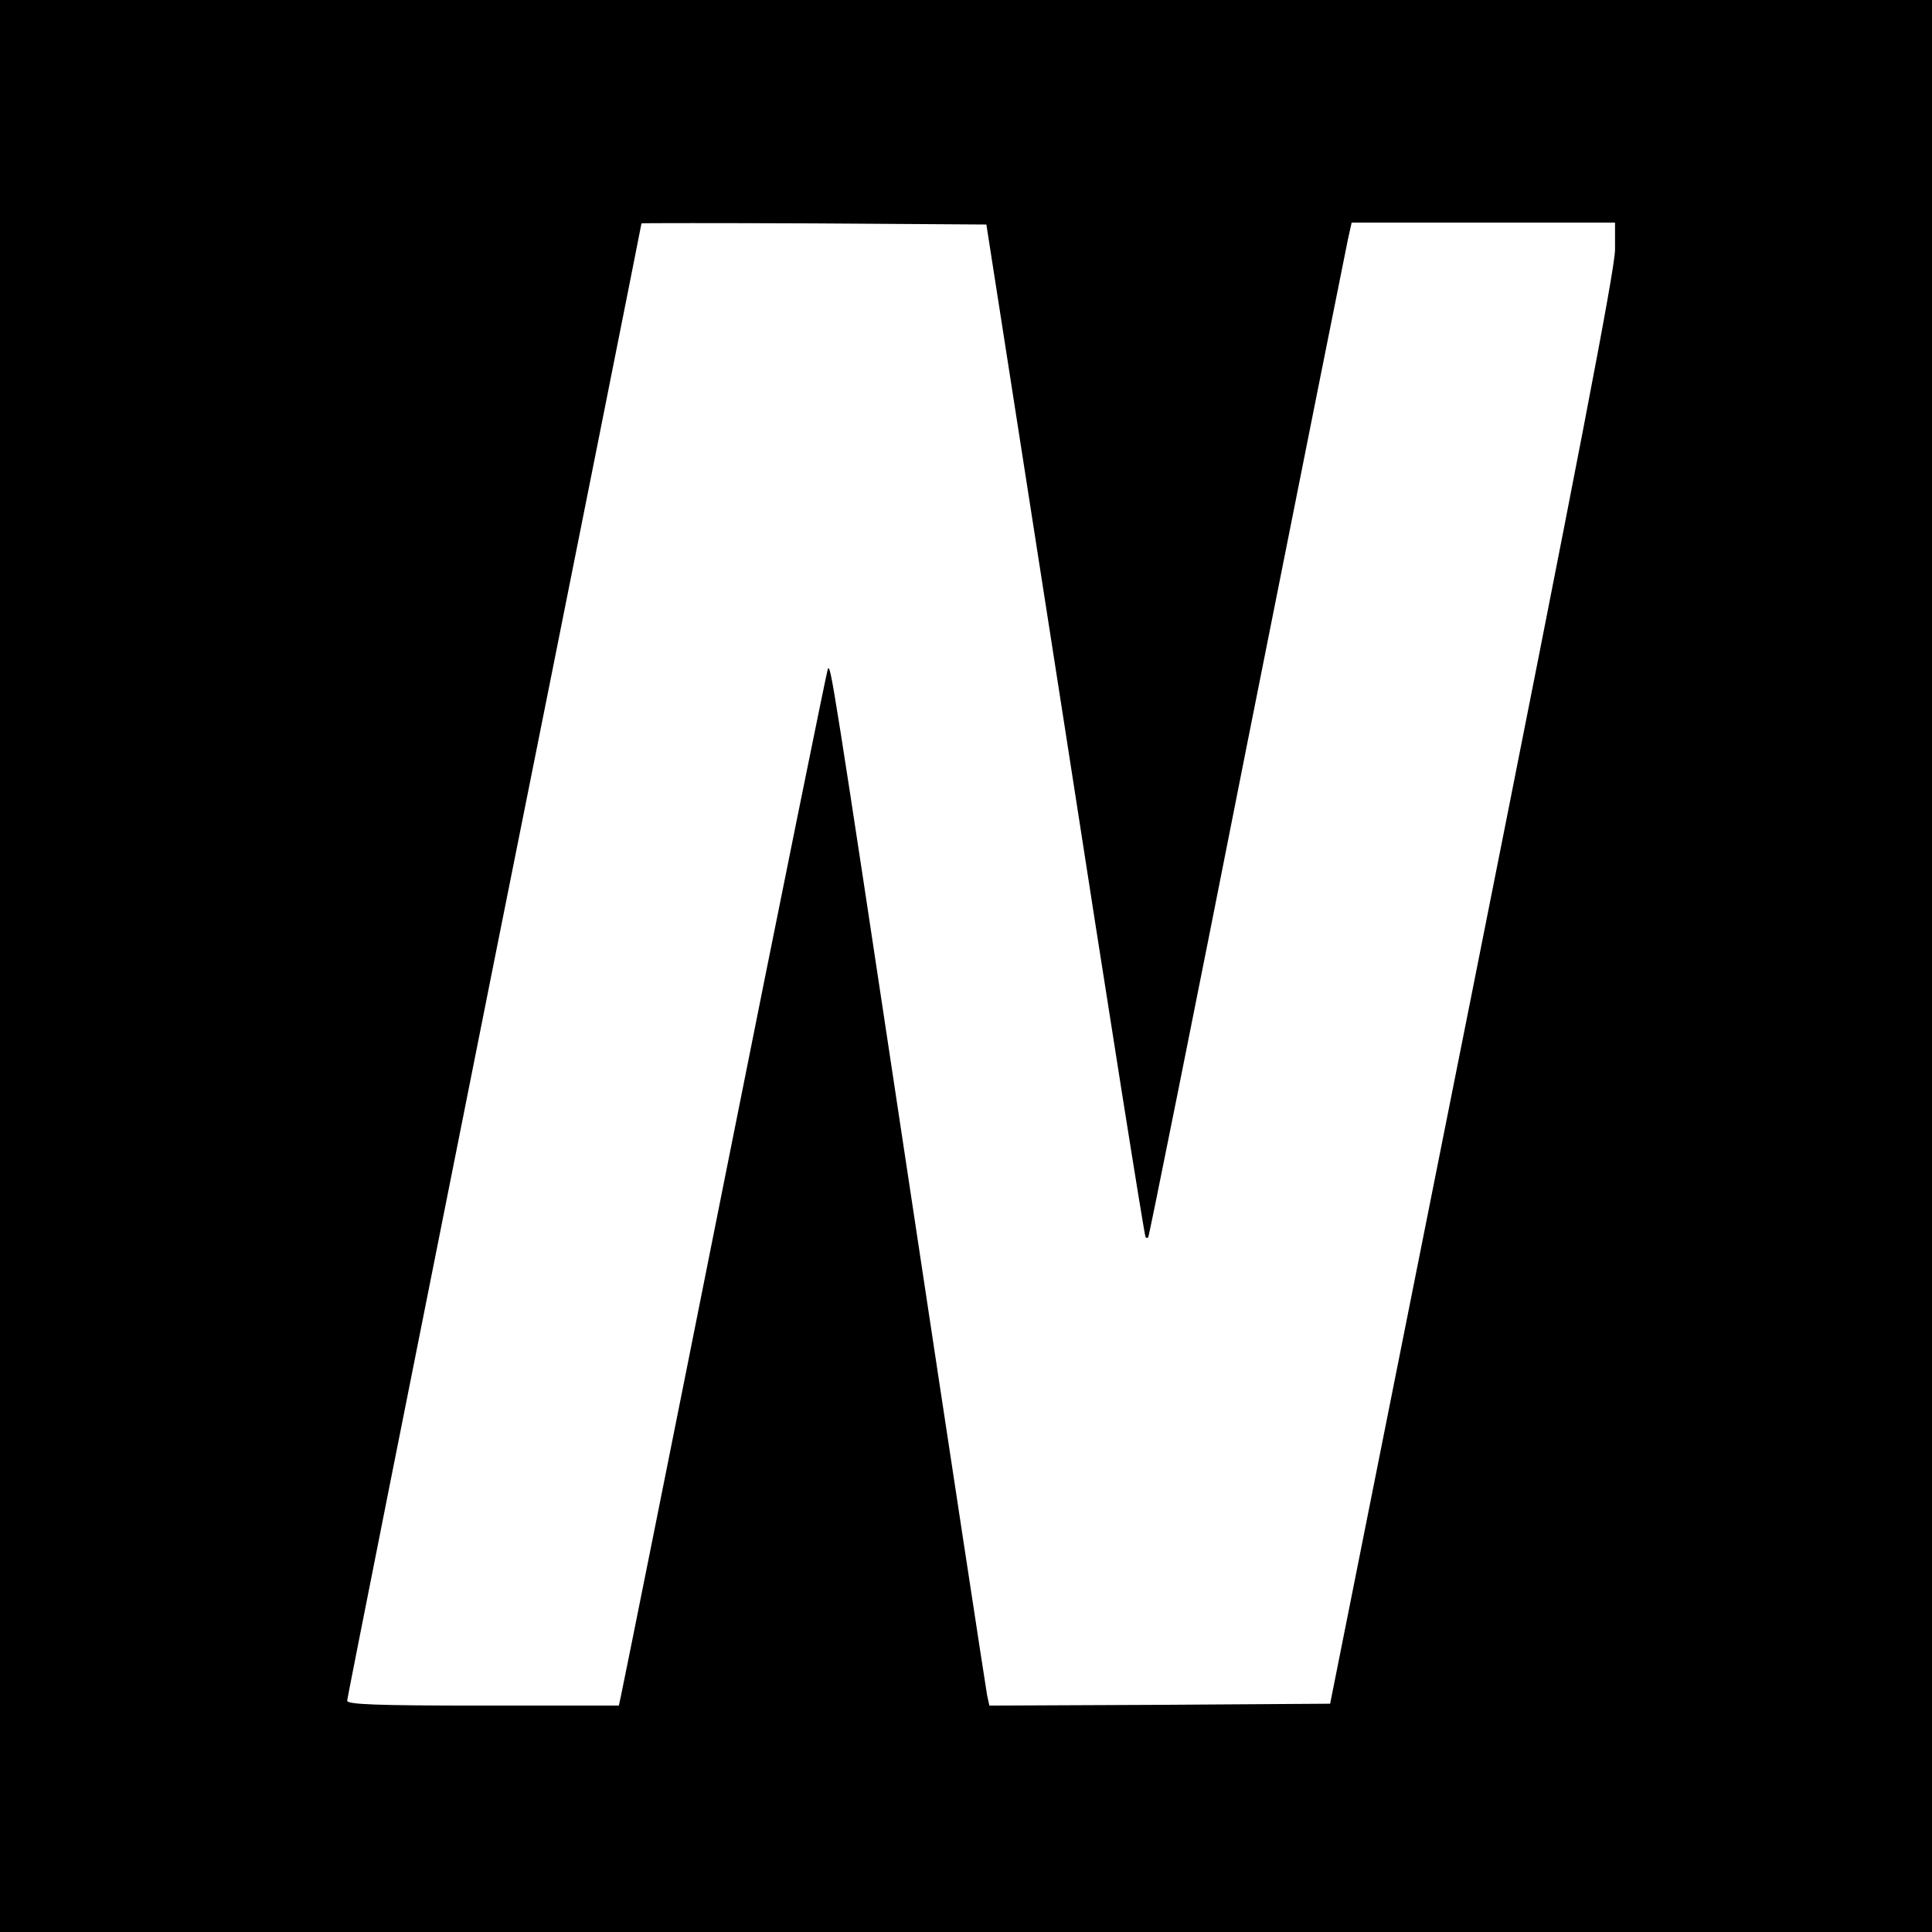
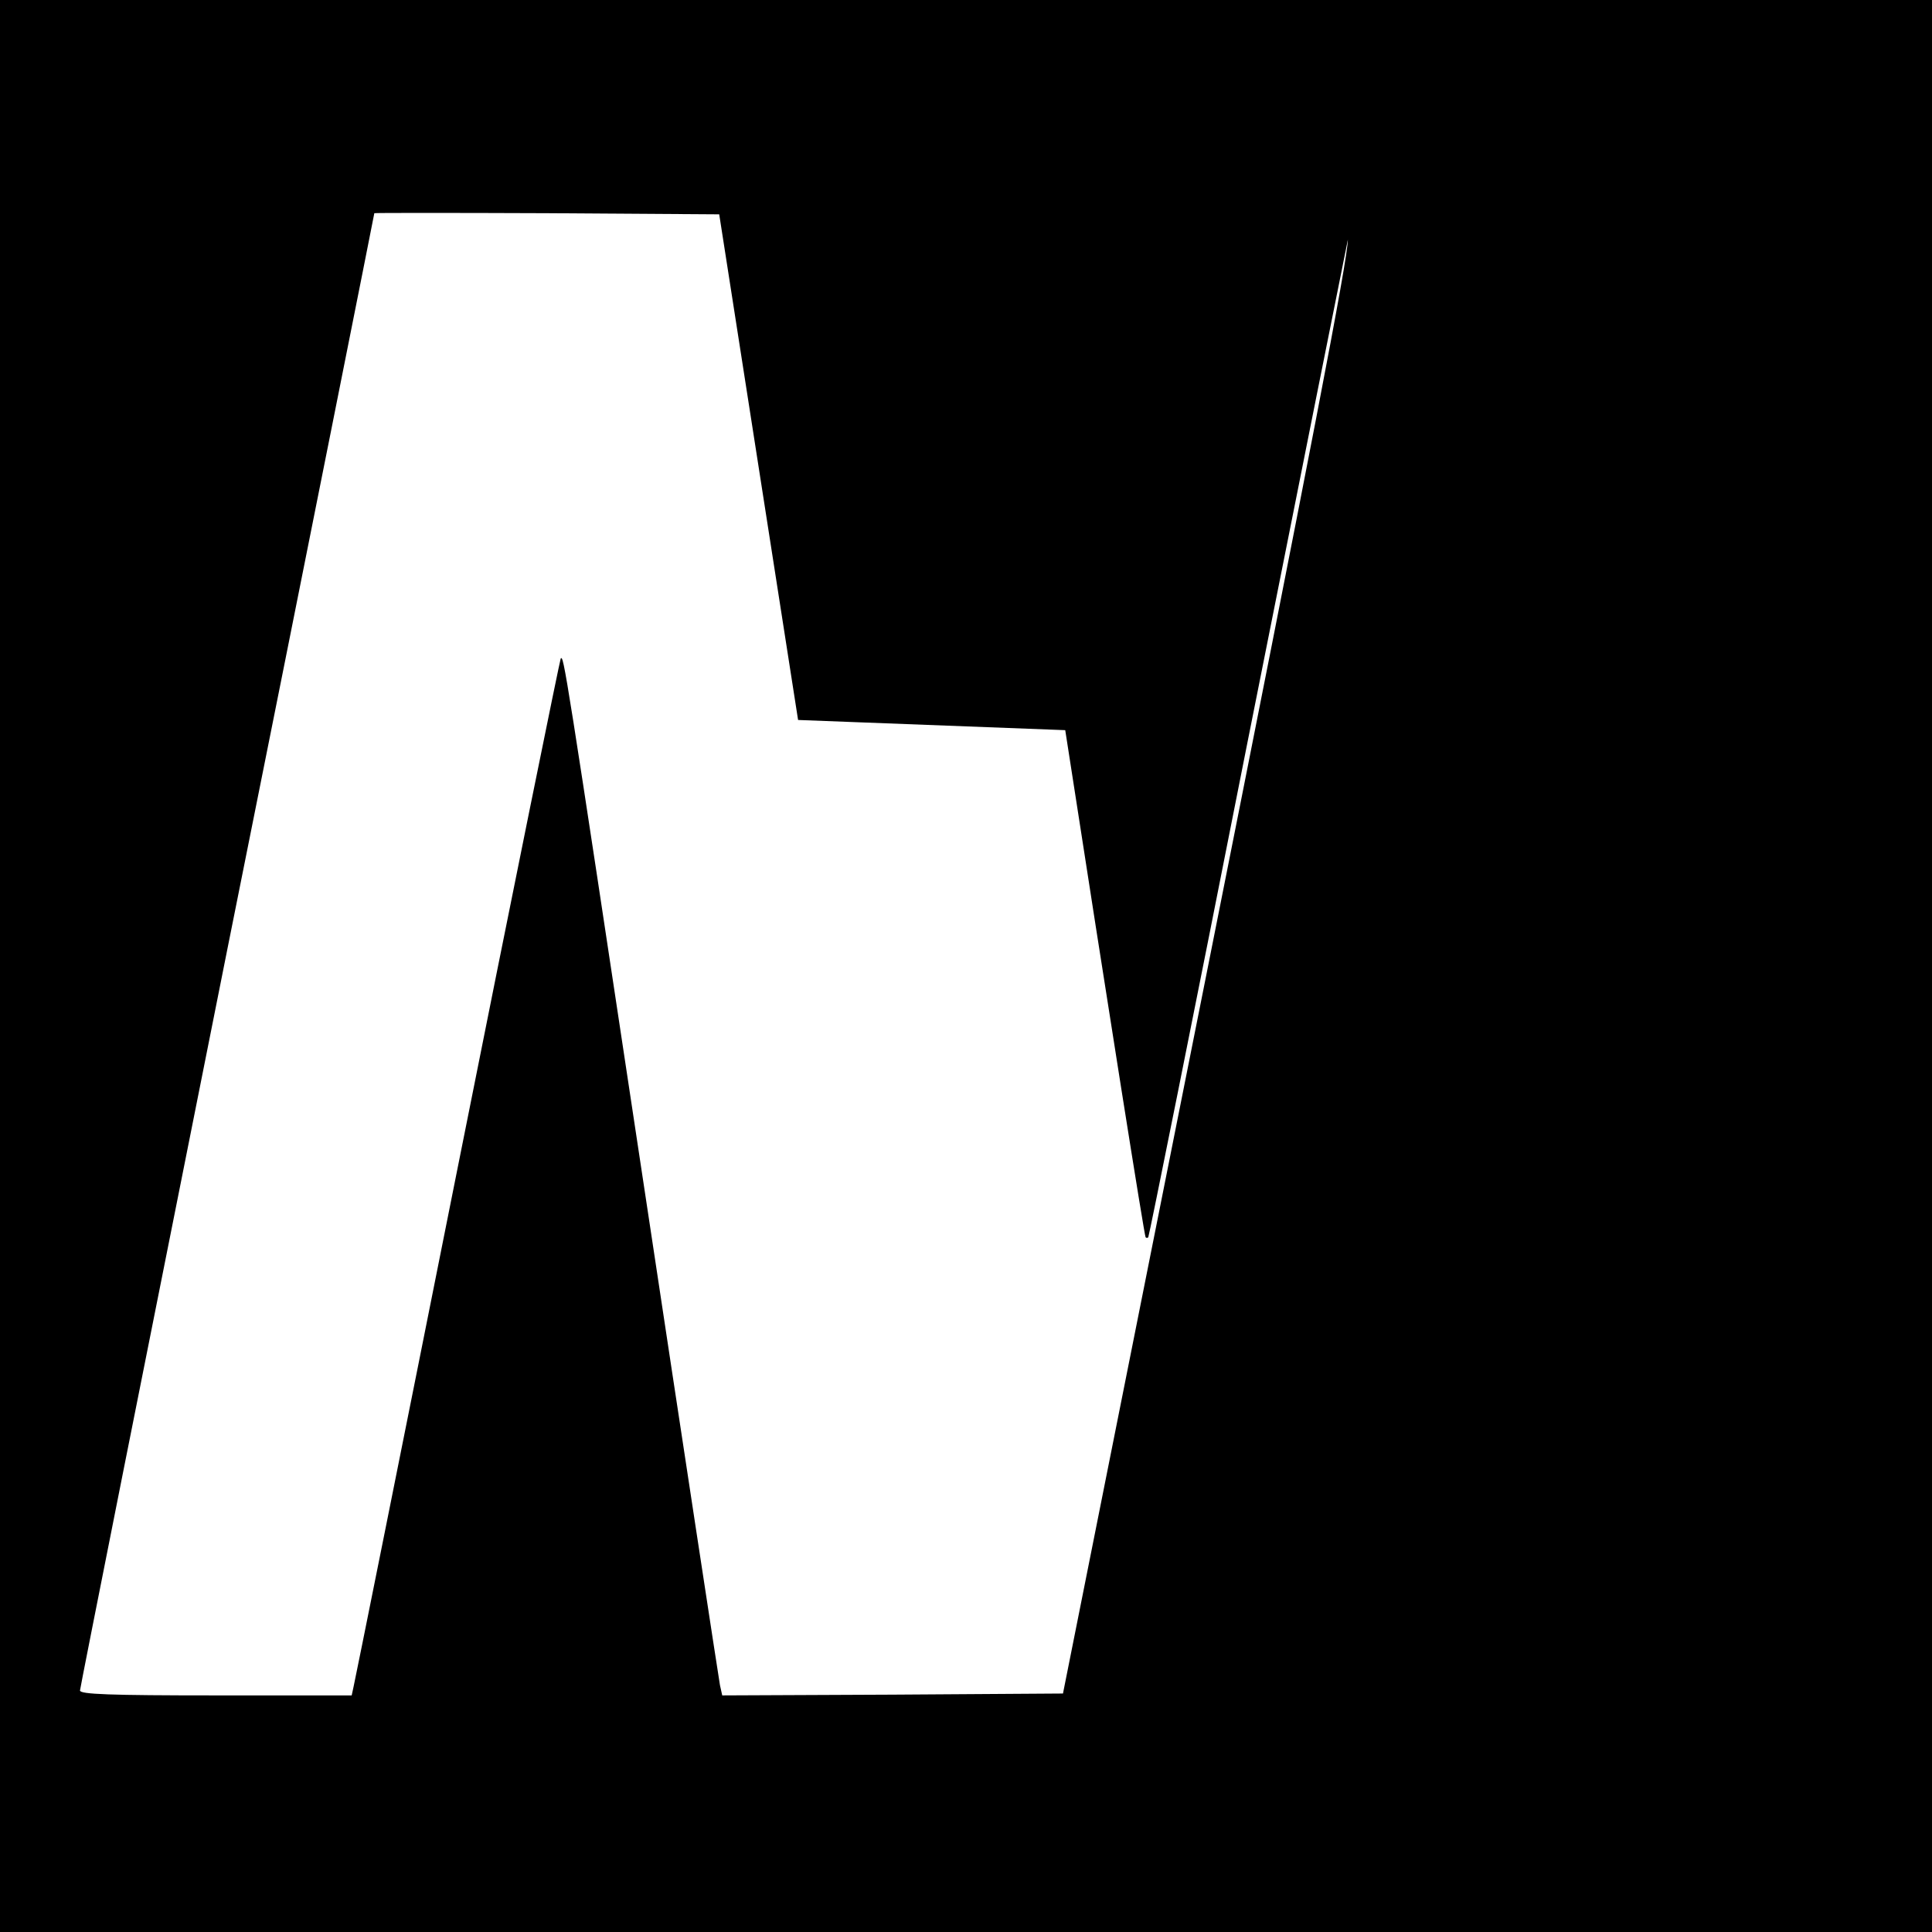
<svg xmlns="http://www.w3.org/2000/svg" version="1.0" width="512pt" height="512pt" viewBox="0 0 512 512" preserveAspectRatio="xMidYMid meet">
  <g transform="translate(0,512) scale(0.1,-0.1)" fill="#000000" stroke="none">
-     <path d="M0 2560 l0 -2560 2560 0 2560 0 0 2560 0 2560 -2560 0 -2560 0 0 -2560z m2823 625 c114 -737 210 -1342 213 -1344 2 -2 5 -2 7 0 2 2 120 588 261 1302 142 714 263 1318 268 1342 l10 45 349 0 349 0 0 -72 c-1 -55 -97 -553 -378 -1963 l-377 -1890 -452 -3 -451 -2 -6 27 c-3 16 -96 624 -206 1353 -206 1365 -208 1376 -216 1368 -2 -3 -126 -612 -274 -1354 -148 -742 -272 -1359 -275 -1371 l-5 -23 -360 0 c-282 0 -360 3 -360 13 0 6 176 890 390 1962 215 1072 390 1951 390 1953 0 1 206 1 457 0 l457 -3 209 -1340z" />
+     <path d="M0 2560 l0 -2560 2560 0 2560 0 0 2560 0 2560 -2560 0 -2560 0 0 -2560z m2823 625 c114 -737 210 -1342 213 -1344 2 -2 5 -2 7 0 2 2 120 588 261 1302 142 714 263 1318 268 1342 c-1 -55 -97 -553 -378 -1963 l-377 -1890 -452 -3 -451 -2 -6 27 c-3 16 -96 624 -206 1353 -206 1365 -208 1376 -216 1368 -2 -3 -126 -612 -274 -1354 -148 -742 -272 -1359 -275 -1371 l-5 -23 -360 0 c-282 0 -360 3 -360 13 0 6 176 890 390 1962 215 1072 390 1951 390 1953 0 1 206 1 457 0 l457 -3 209 -1340z" />
  </g>
</svg>